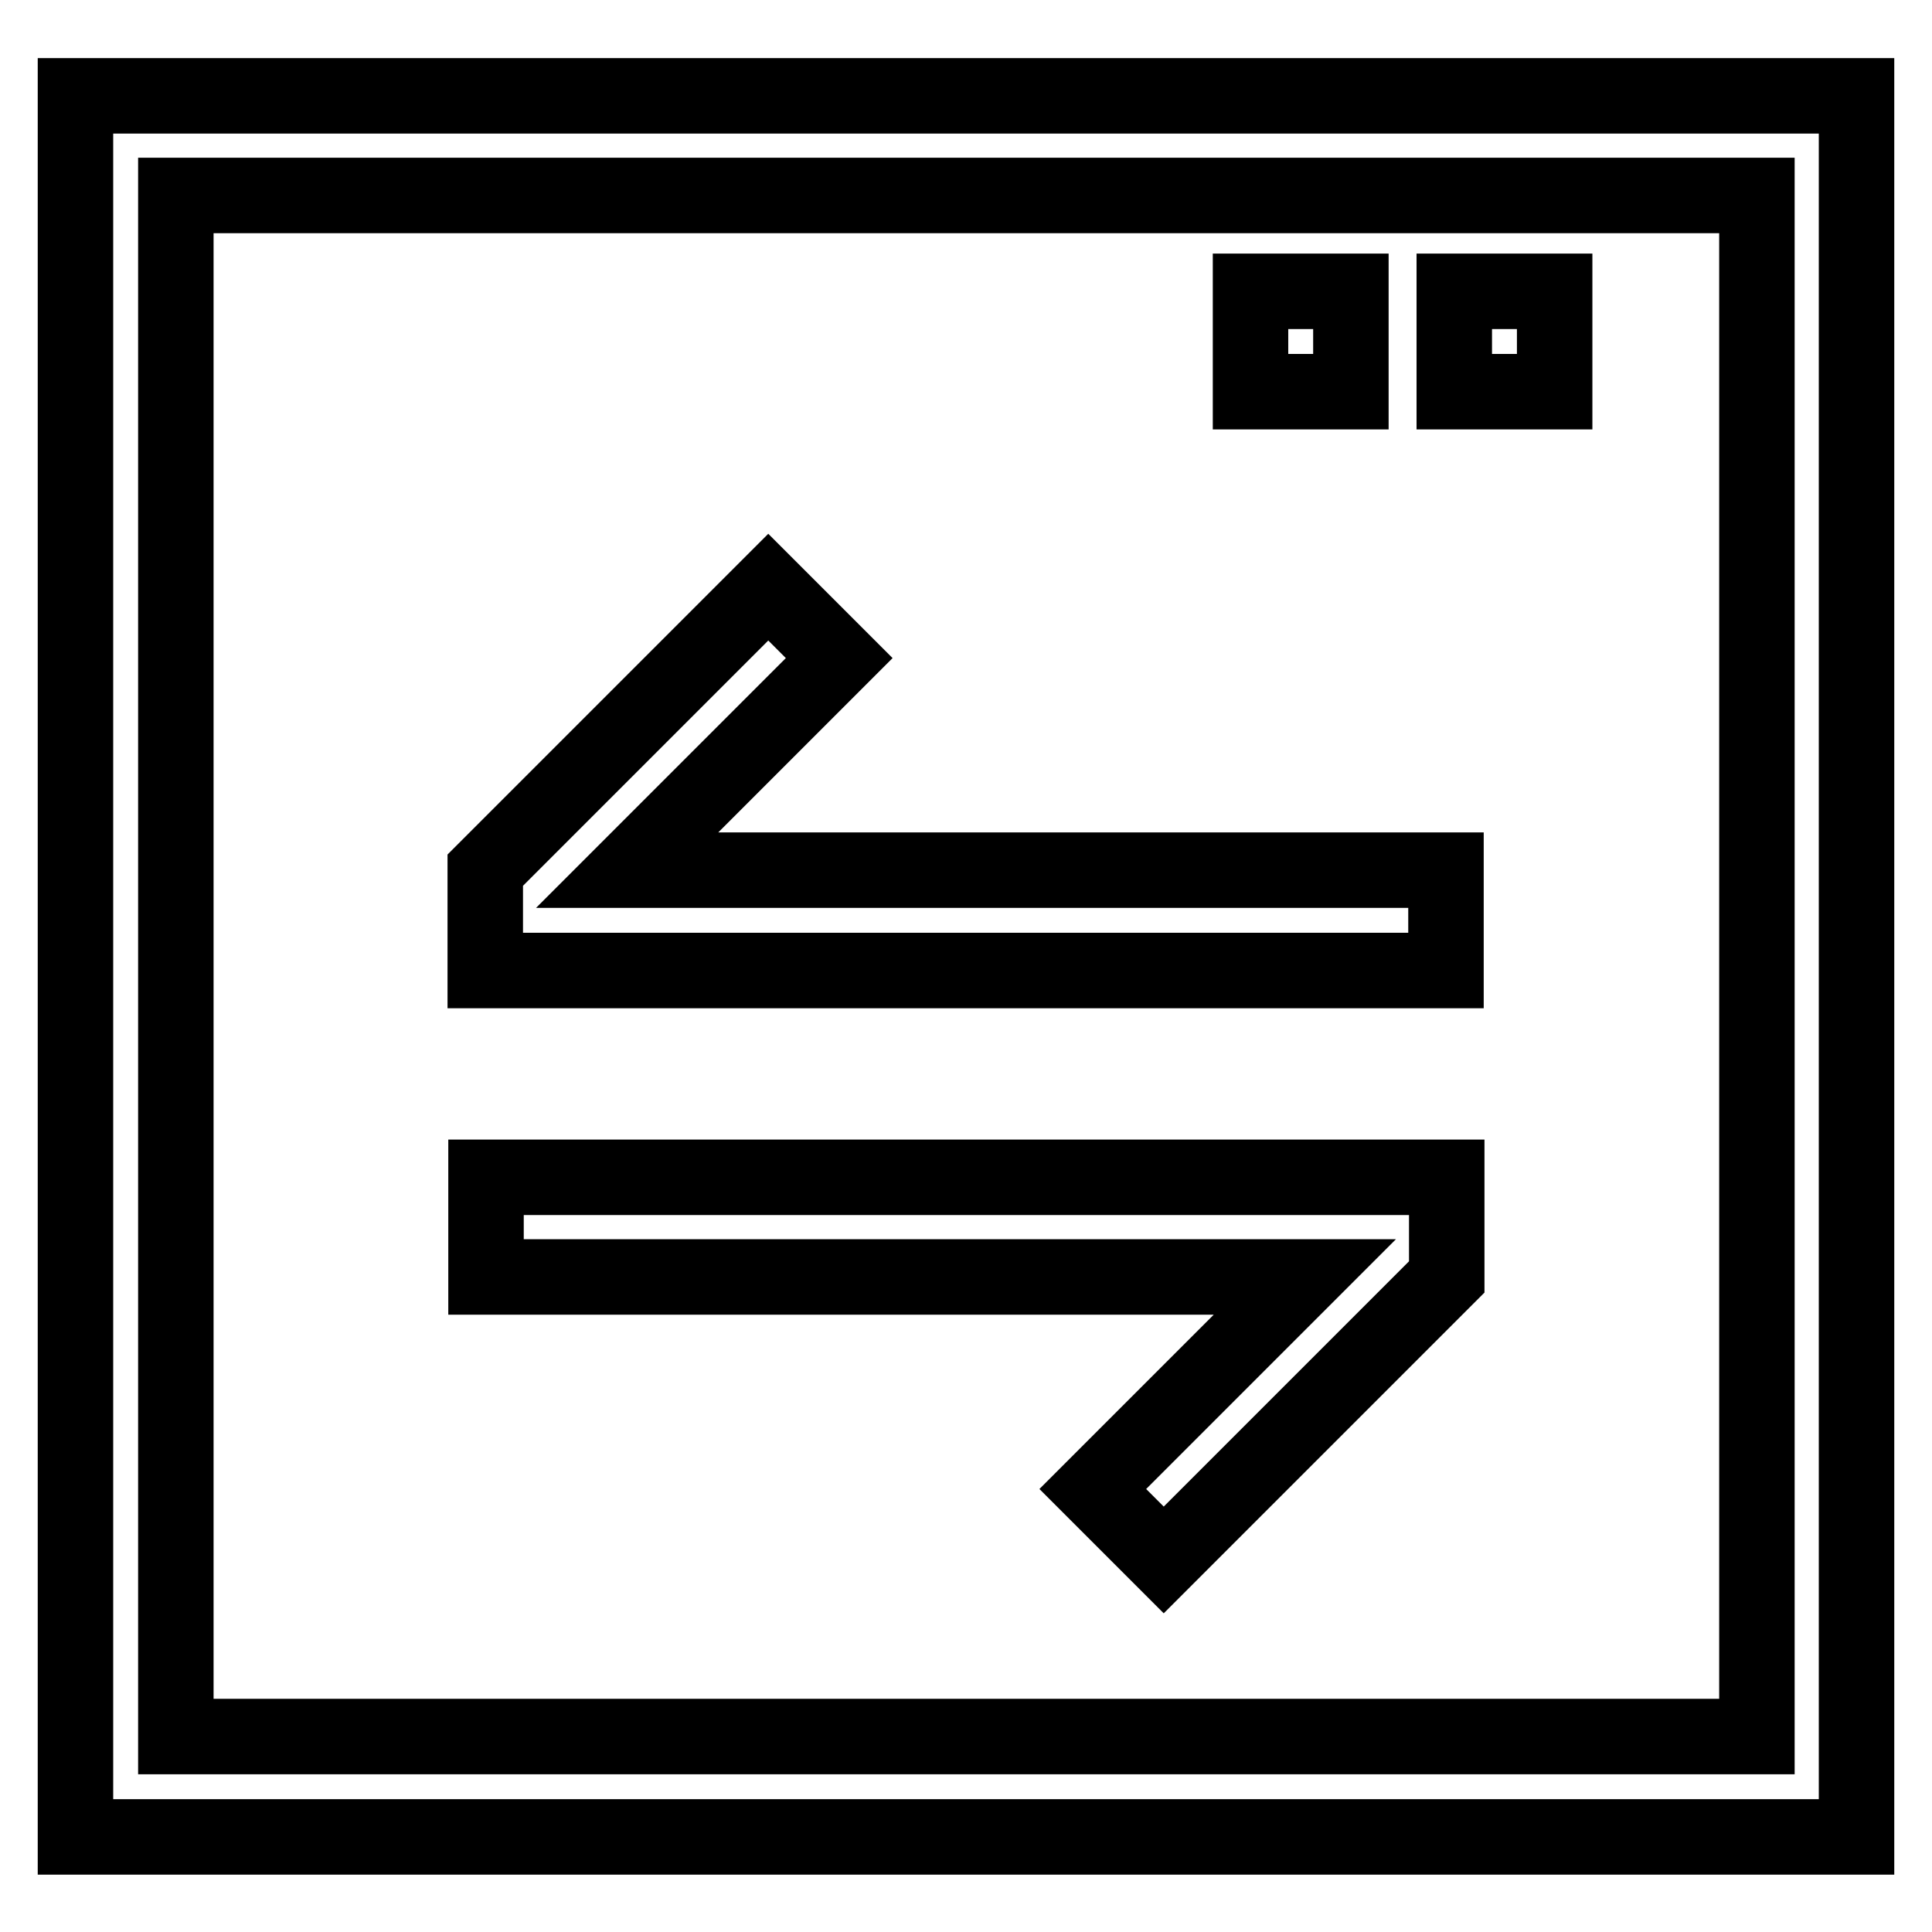
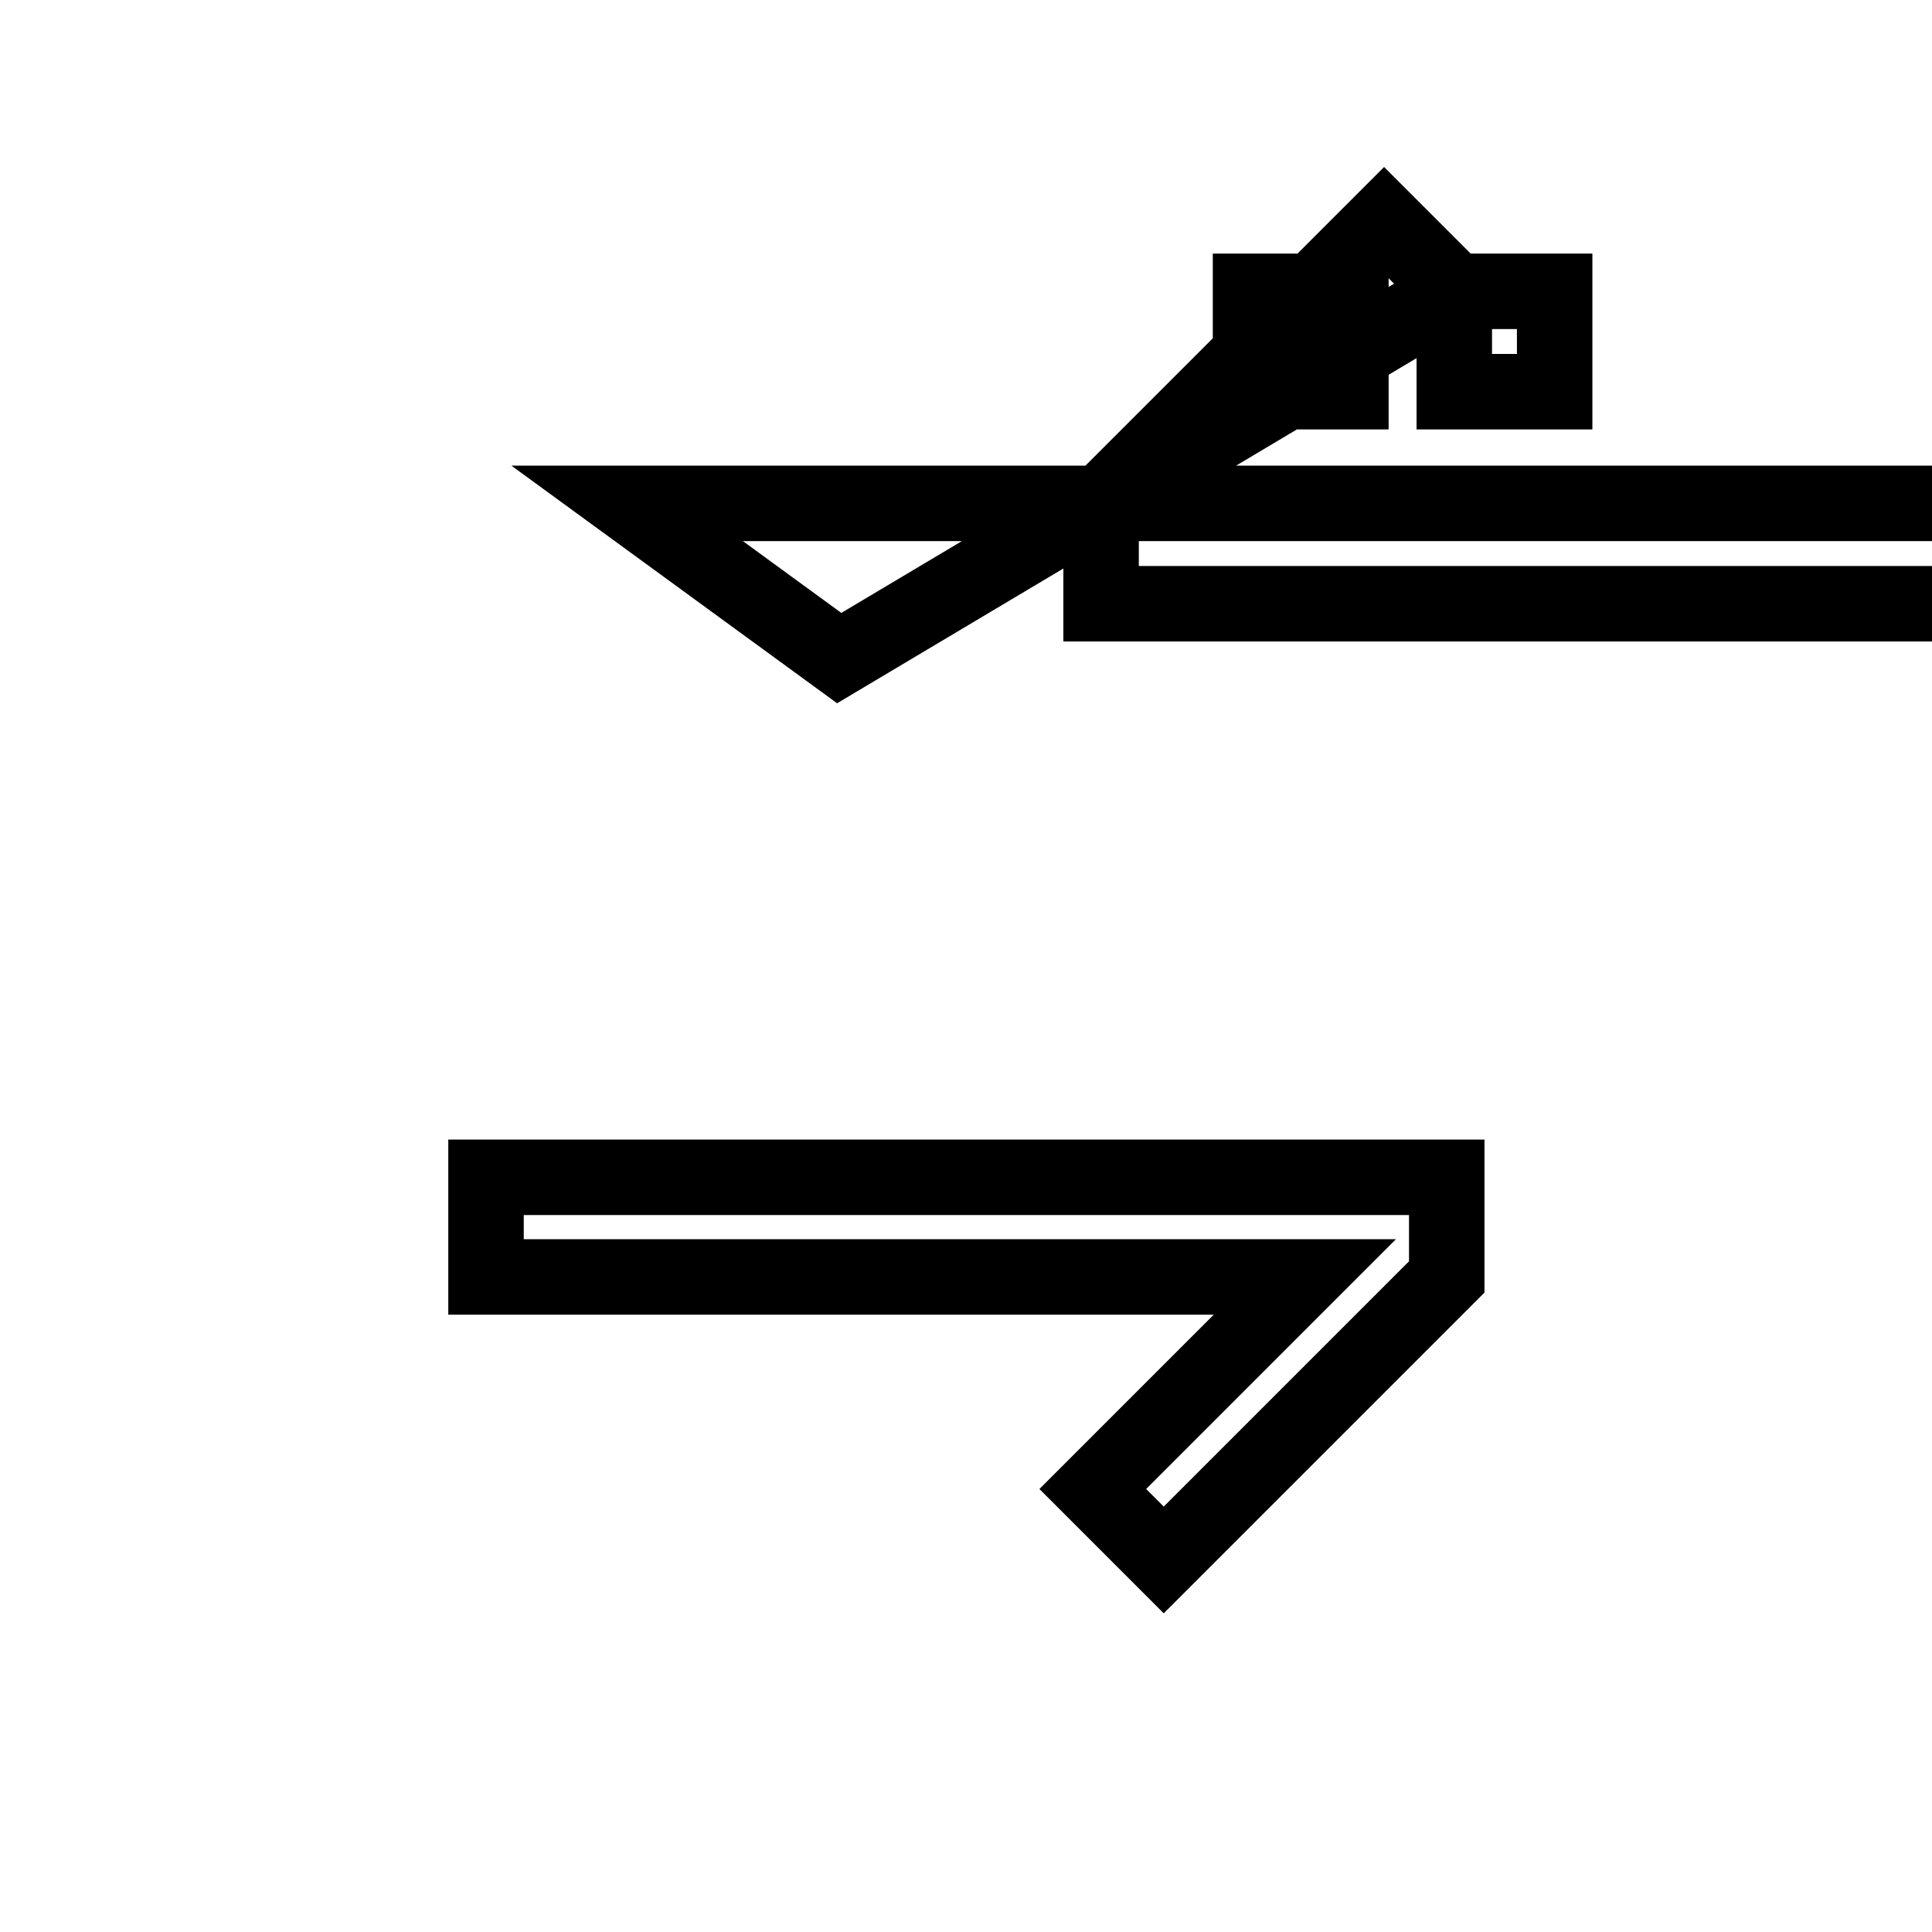
<svg xmlns="http://www.w3.org/2000/svg" version="1.1" x="0px" y="0px" viewBox="0 0 256 256" enable-background="new 0 0 256 256" xml:space="preserve">
  <g>
-     <path stroke-width="10" fill-opacity="0" stroke="#000000" d="M64.4,169.2h108.5l-28.1,28.1l9.4,9.4l37.5-37.5V156H64.4V169.2z M192.8,38.6H206v13.3h-13.3V38.6z  M111.2,87.2l-9.4-9.4l-37.5,37.5v13.3h127.3v-13.3H83.1L111.2,87.2z M165.7,38.6H179v13.3h-13.3V38.6z" />
-     <path stroke-width="10" fill-opacity="0" stroke="#000000" d="M246,63.6V12.7H10v230.7h236V63.6z M232.7,230.1H23.3V25.9h209.5V230.1z" />
+     <path stroke-width="10" fill-opacity="0" stroke="#000000" d="M64.4,169.2h108.5l-28.1,28.1l9.4,9.4l37.5-37.5V156H64.4V169.2z M192.8,38.6H206v13.3h-13.3V38.6z  l-9.4-9.4l-37.5,37.5v13.3h127.3v-13.3H83.1L111.2,87.2z M165.7,38.6H179v13.3h-13.3V38.6z" />
  </g>
</svg>